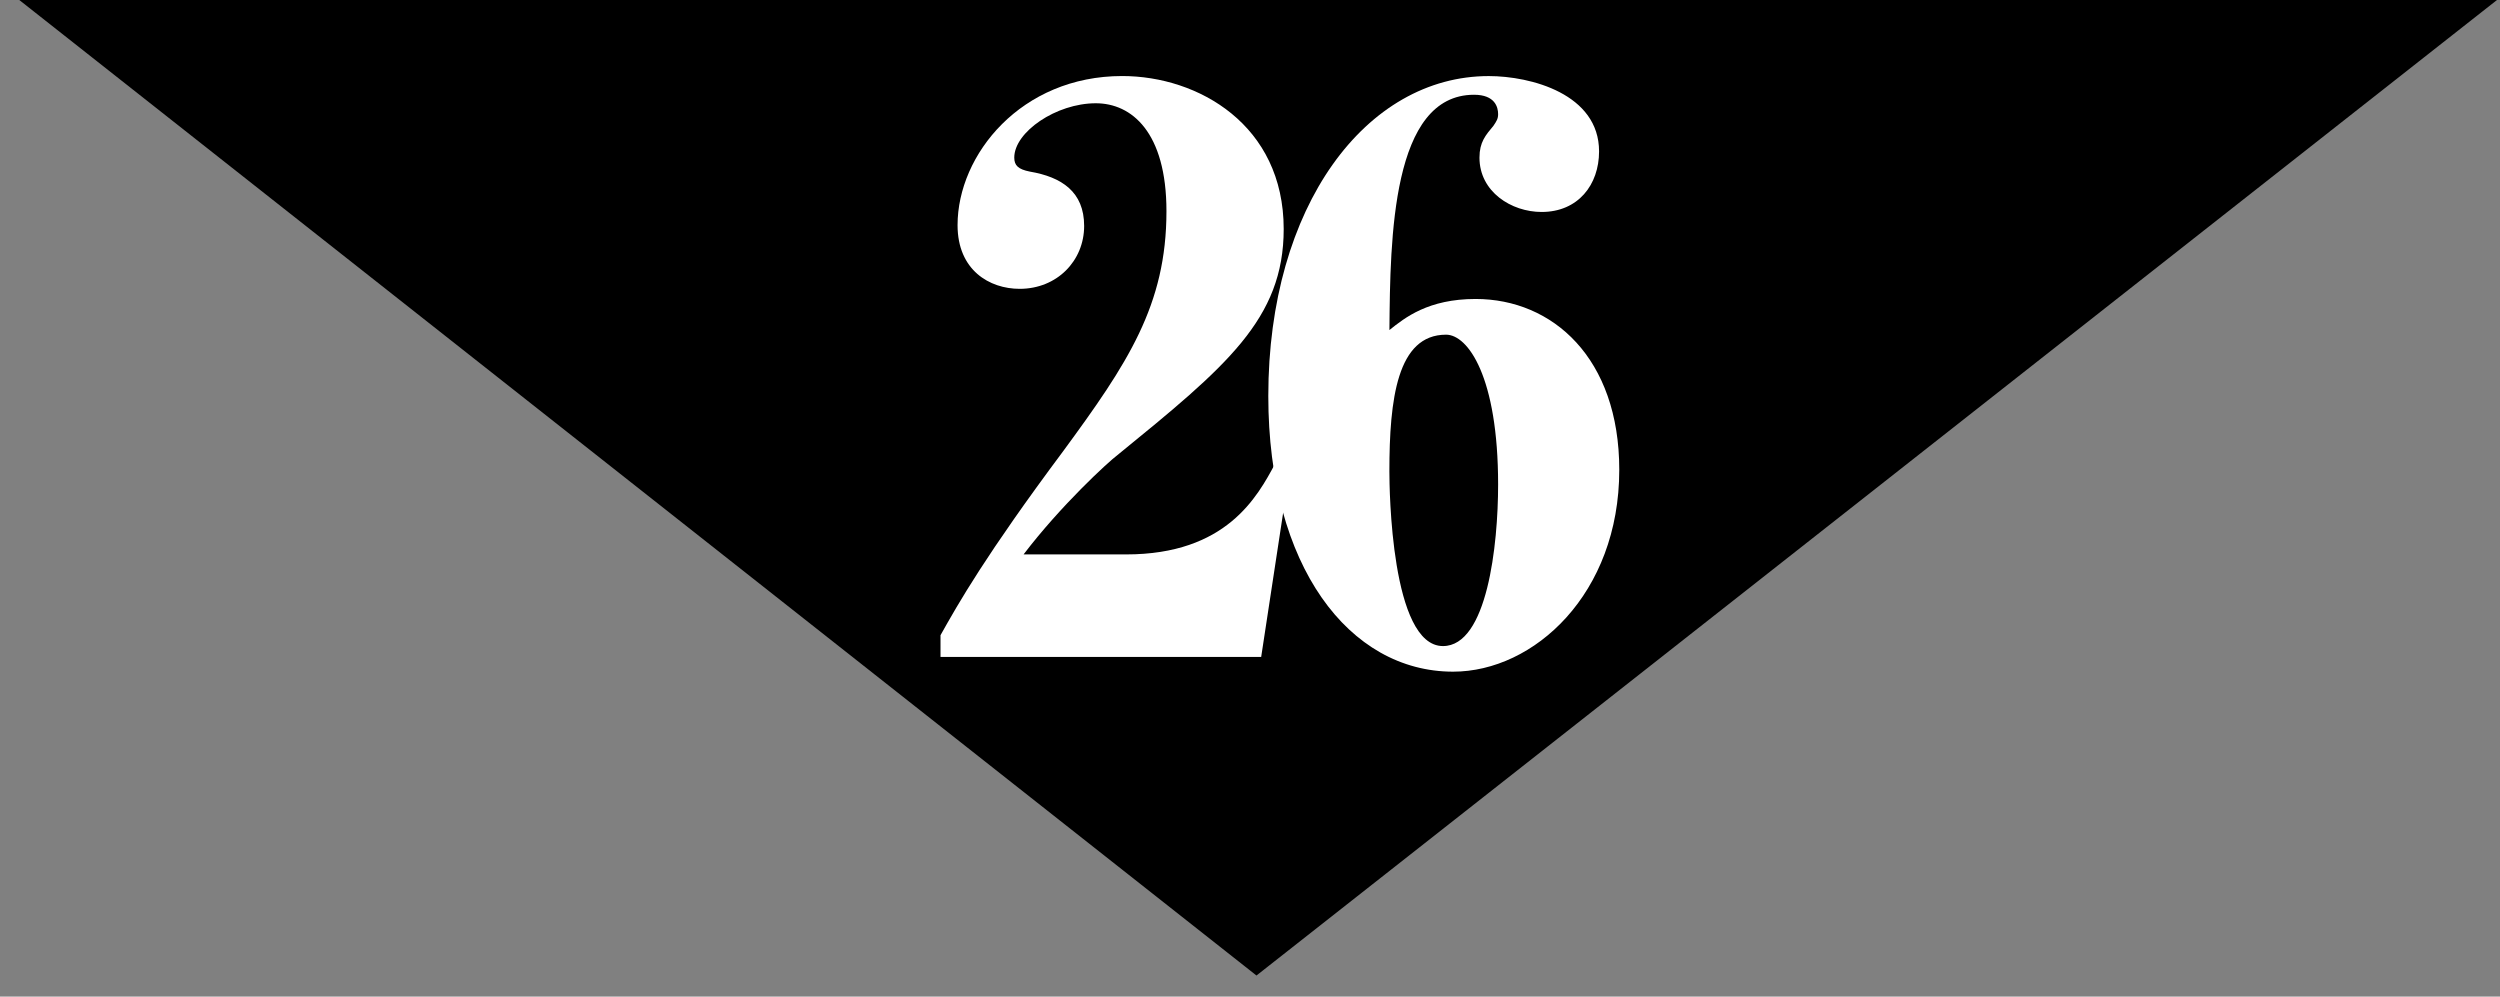
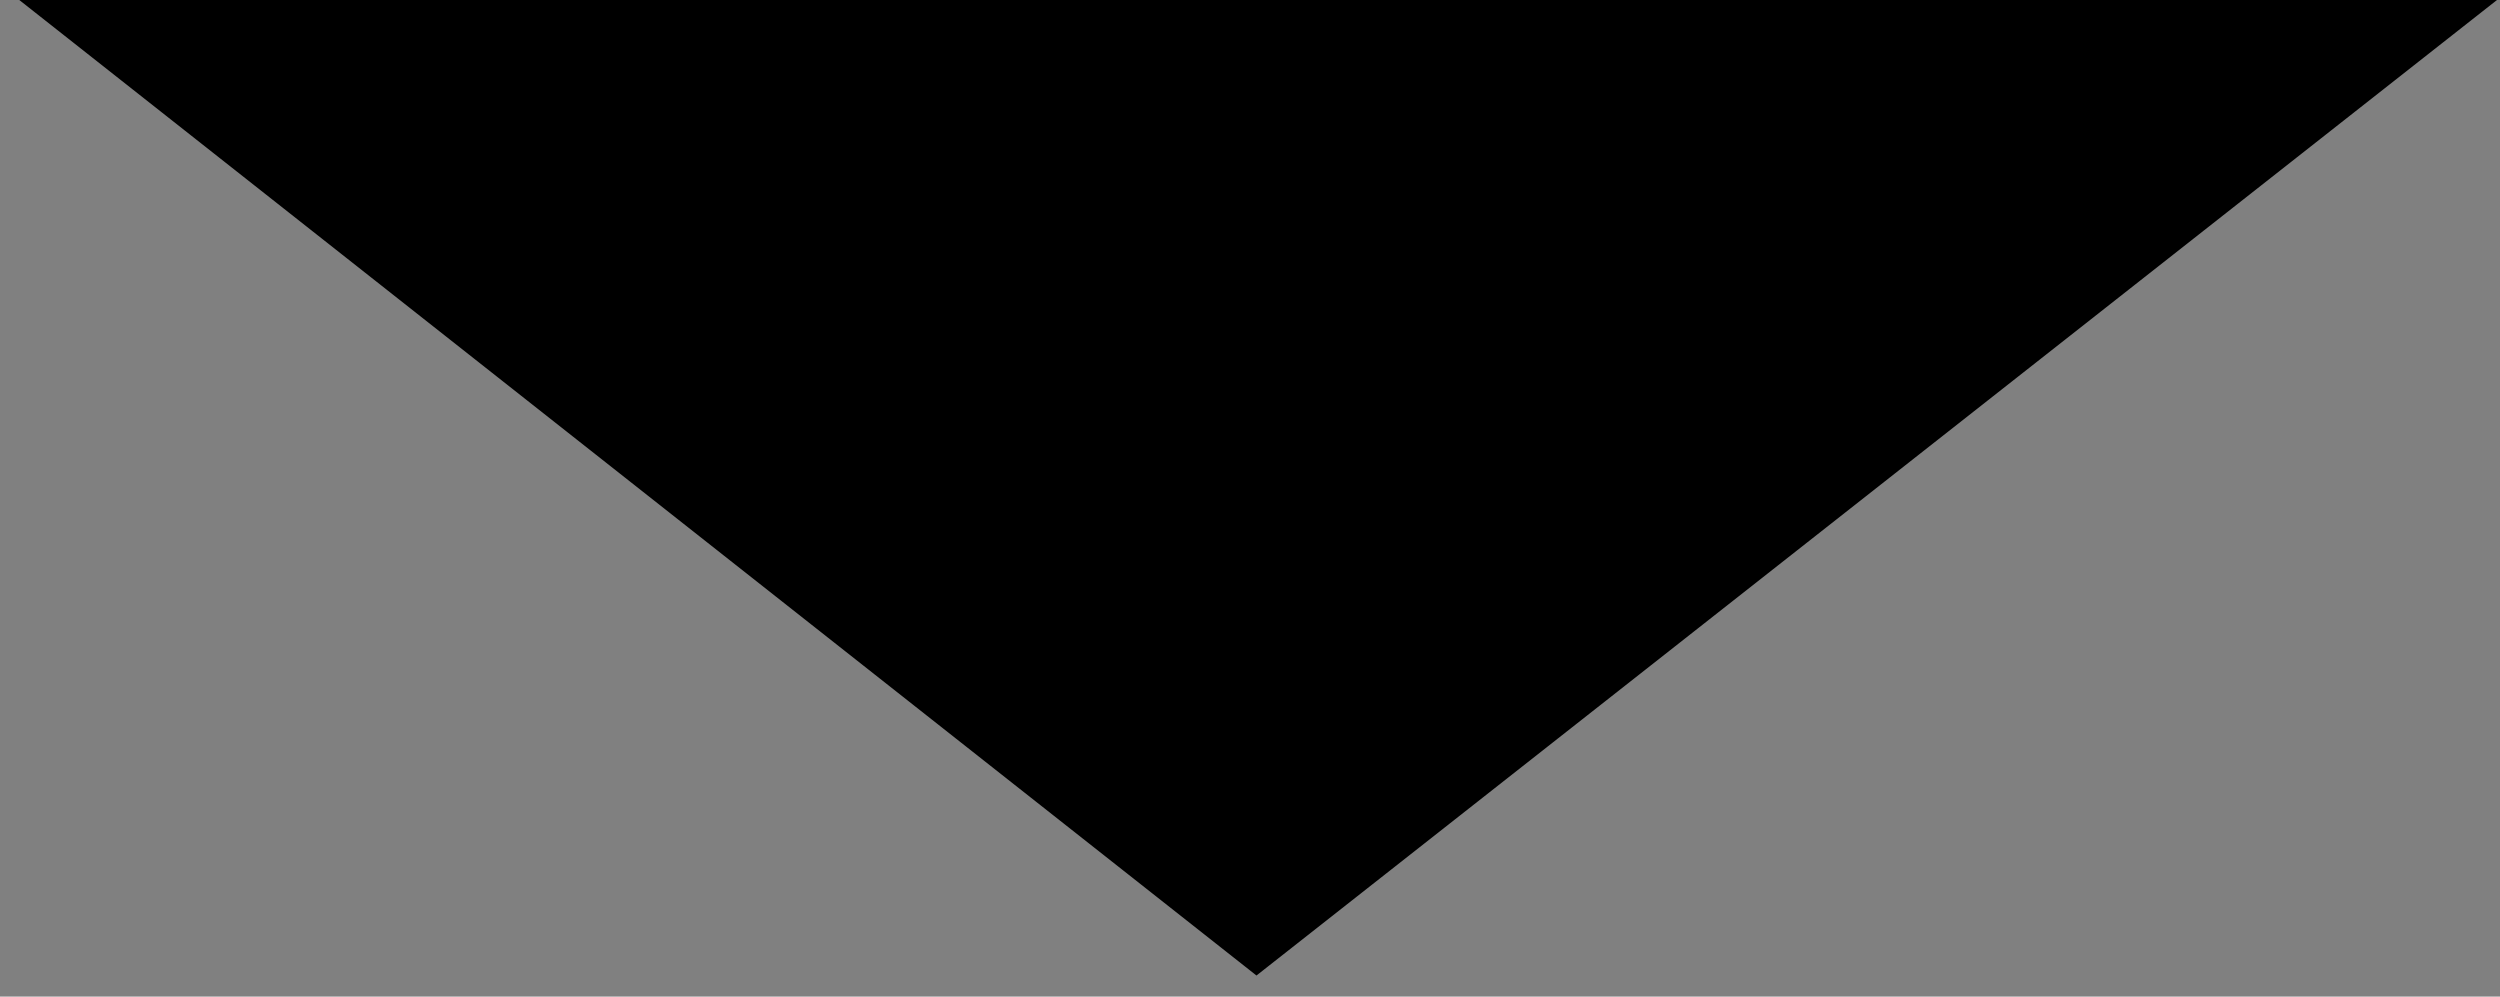
<svg xmlns="http://www.w3.org/2000/svg" version="1.1" id="レイヤー_1" x="0px" y="0px" width="72.264px" height="28.807px" viewBox="0 0 72.264 28.807" enable-background="new 0 0 72.264 28.807" xml:space="preserve">
  <rect x="0" y="0" width="72.264" height="28.807" fill="#808080" stroke="none" />
  <polygon points="36.319,28.198 0.557,0 72.177,0 " />
  <g>
    <g>
-       <path fill="#FFFFFF" d="M27.186,18.99v-0.629c0.516-0.92,1.302-2.312,3.546-5.32c1.863-2.536,2.985-4.22,2.985-6.936    c0-2.29-1.01-3.12-2.042-3.12c-1.146,0-2.357,0.831-2.357,1.571c0,0.225,0.112,0.337,0.449,0.404    c0.92,0.157,1.571,0.583,1.571,1.571c0,1.01-0.786,1.818-1.863,1.818c-0.875,0-1.796-0.539-1.796-1.841    c0-2.042,1.841-4.31,4.759-4.31c2.199,0,4.668,1.414,4.668,4.422c0,2.604-1.661,3.973-4.803,6.532    c-0.27,0.202-1.639,1.459-2.716,2.874h2.963c2.896,0,3.793-1.662,4.31-2.626l0.426,0.135l-0.831,5.455H27.186z" />
-       <path fill="#FFFFFF" d="M42.003,19.415c-3.008,0-5.342-3.053-5.342-7.968c0-5.499,2.828-9.248,6.373-9.248    c1.213,0,3.188,0.517,3.188,2.177c0,0.965-0.605,1.751-1.66,1.751c-0.875,0-1.797-0.583-1.797-1.571    c0-0.449,0.18-0.651,0.404-0.92c0.09-0.134,0.135-0.202,0.135-0.336c0-0.202-0.09-0.561-0.695-0.561    c-2.379,0-2.424,4.13-2.447,6.801c0.449-0.359,1.123-0.898,2.492-0.898c2.223,0,4.152,1.706,4.152,4.938    C46.806,17.171,44.337,19.415,42.003,19.415z M41.8,9.674c-1.414,0-1.639,1.863-1.639,3.95c0,0.494,0.045,5.051,1.549,5.051    c1.279,0,1.594-2.918,1.594-4.669C43.304,10.886,42.429,9.674,41.8,9.674z" />
-     </g>
+       </g>
  </g>
</svg>